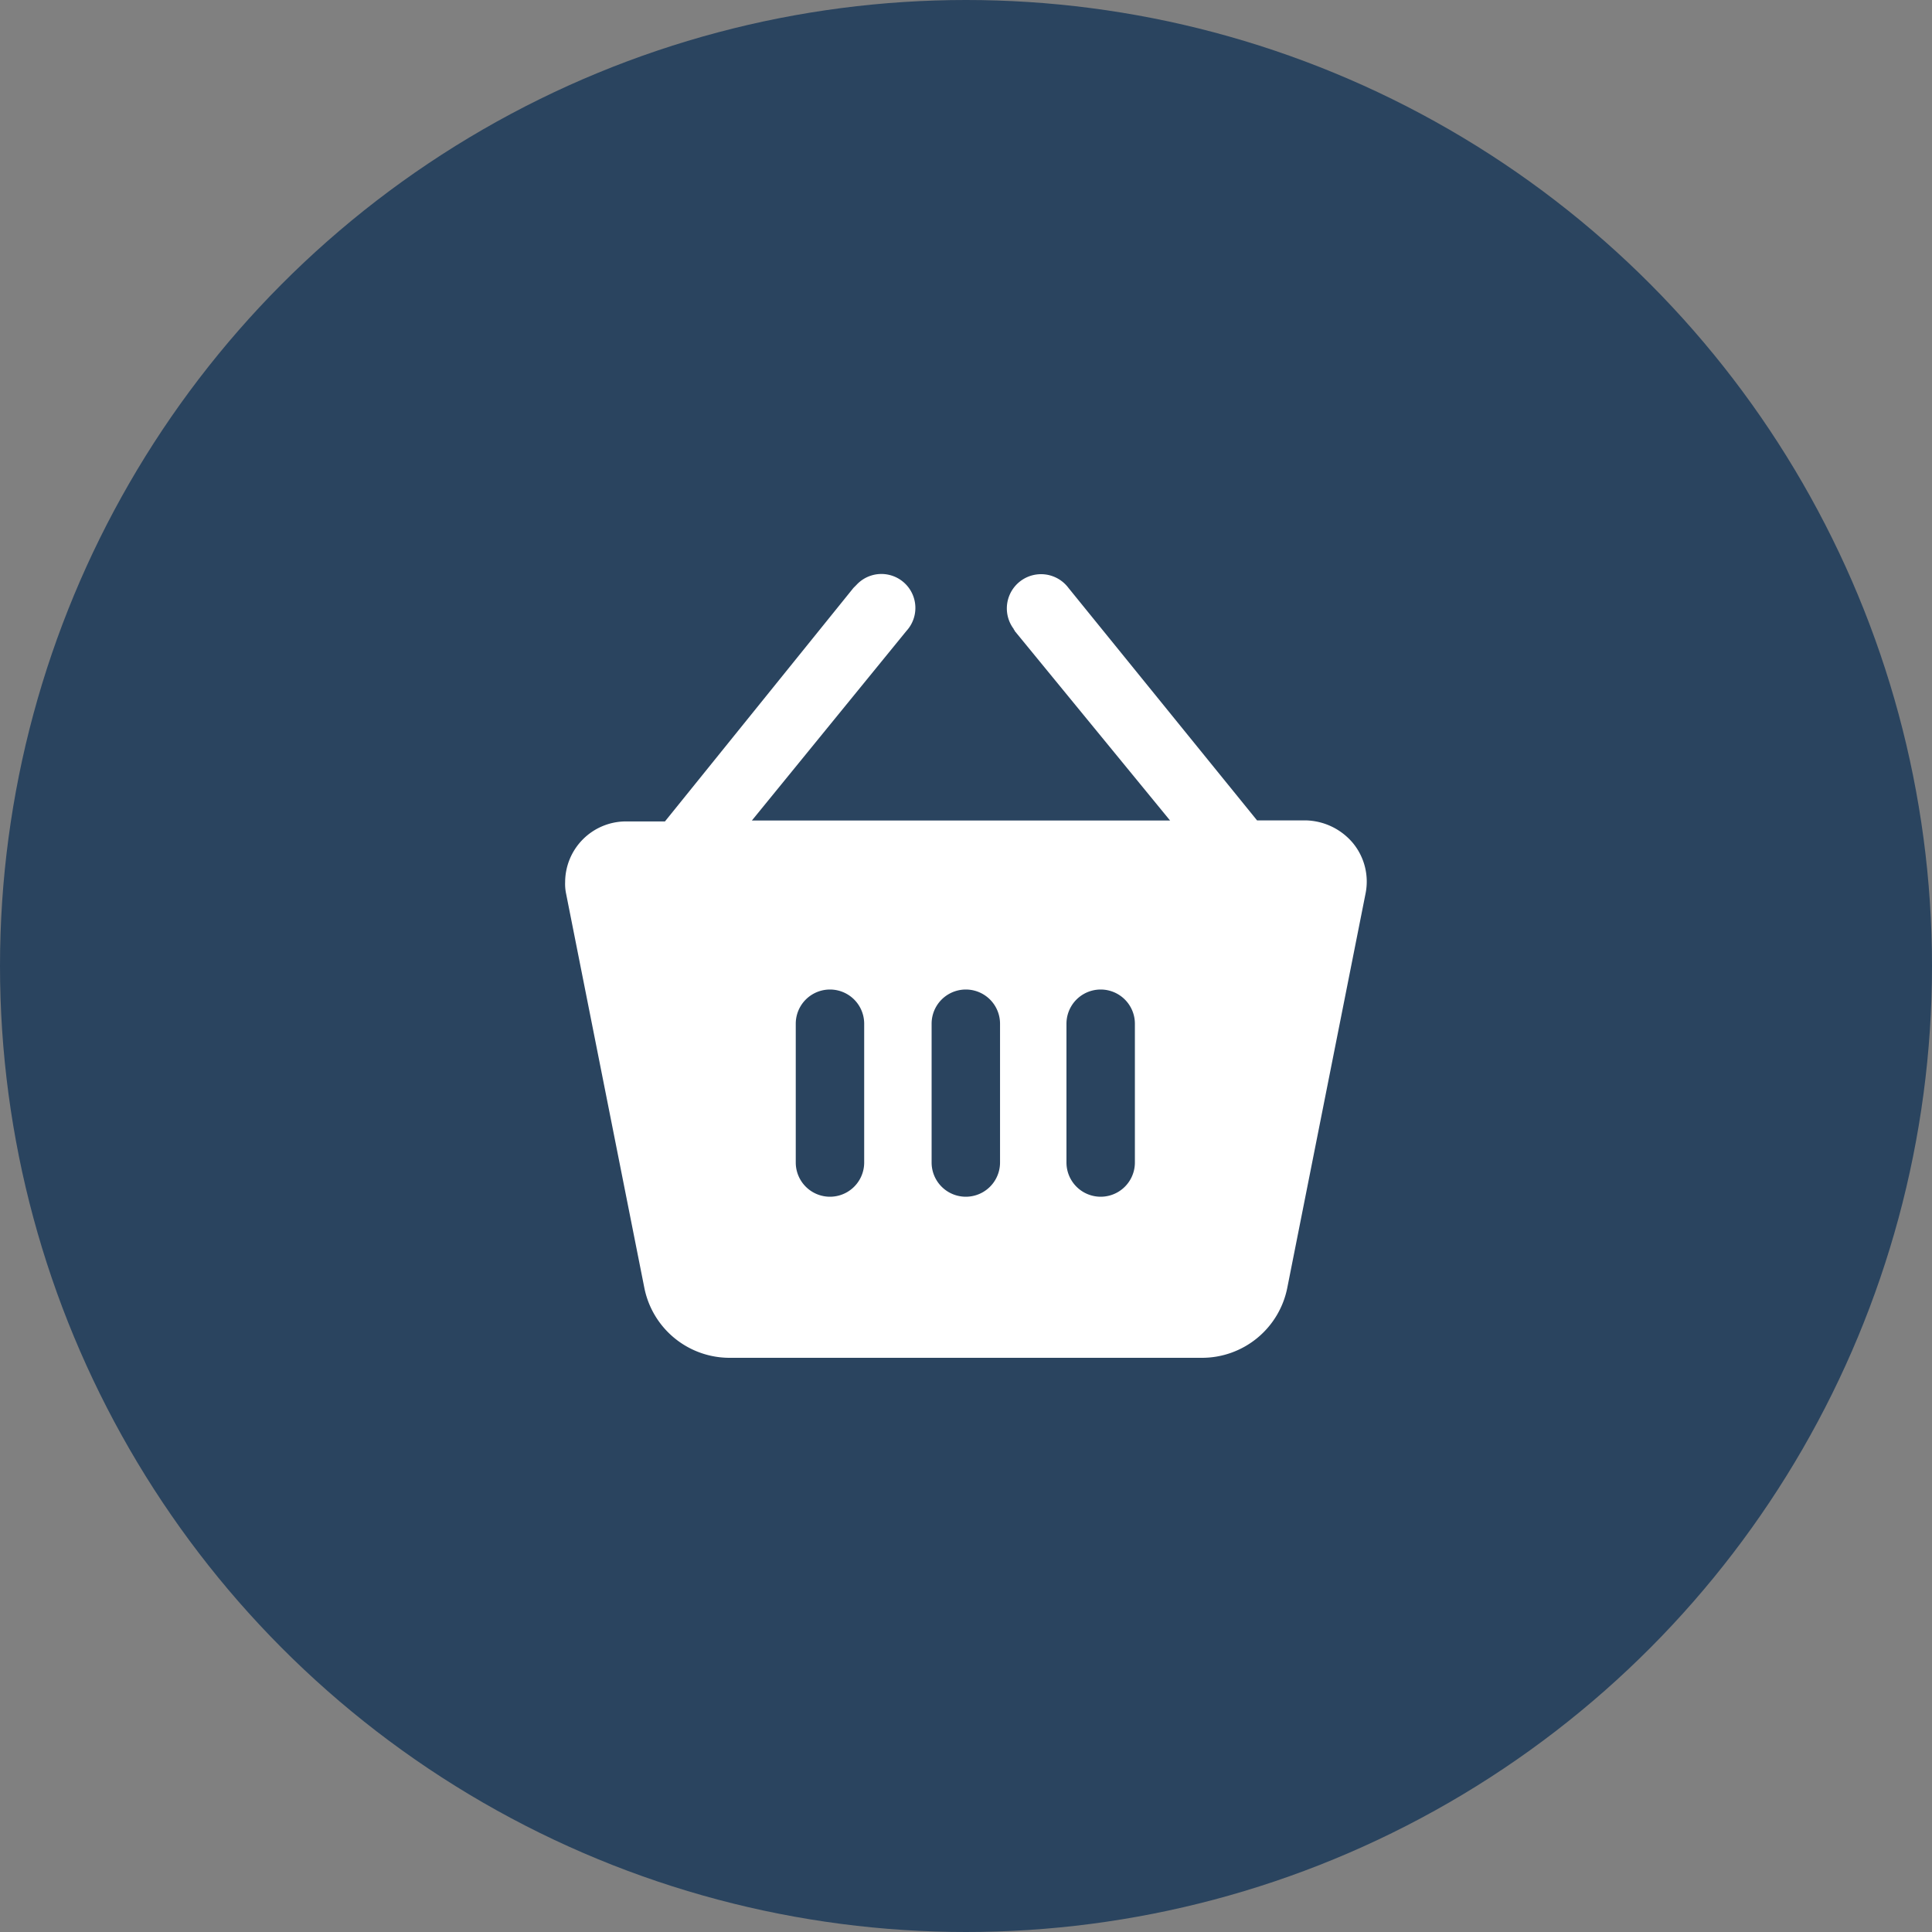
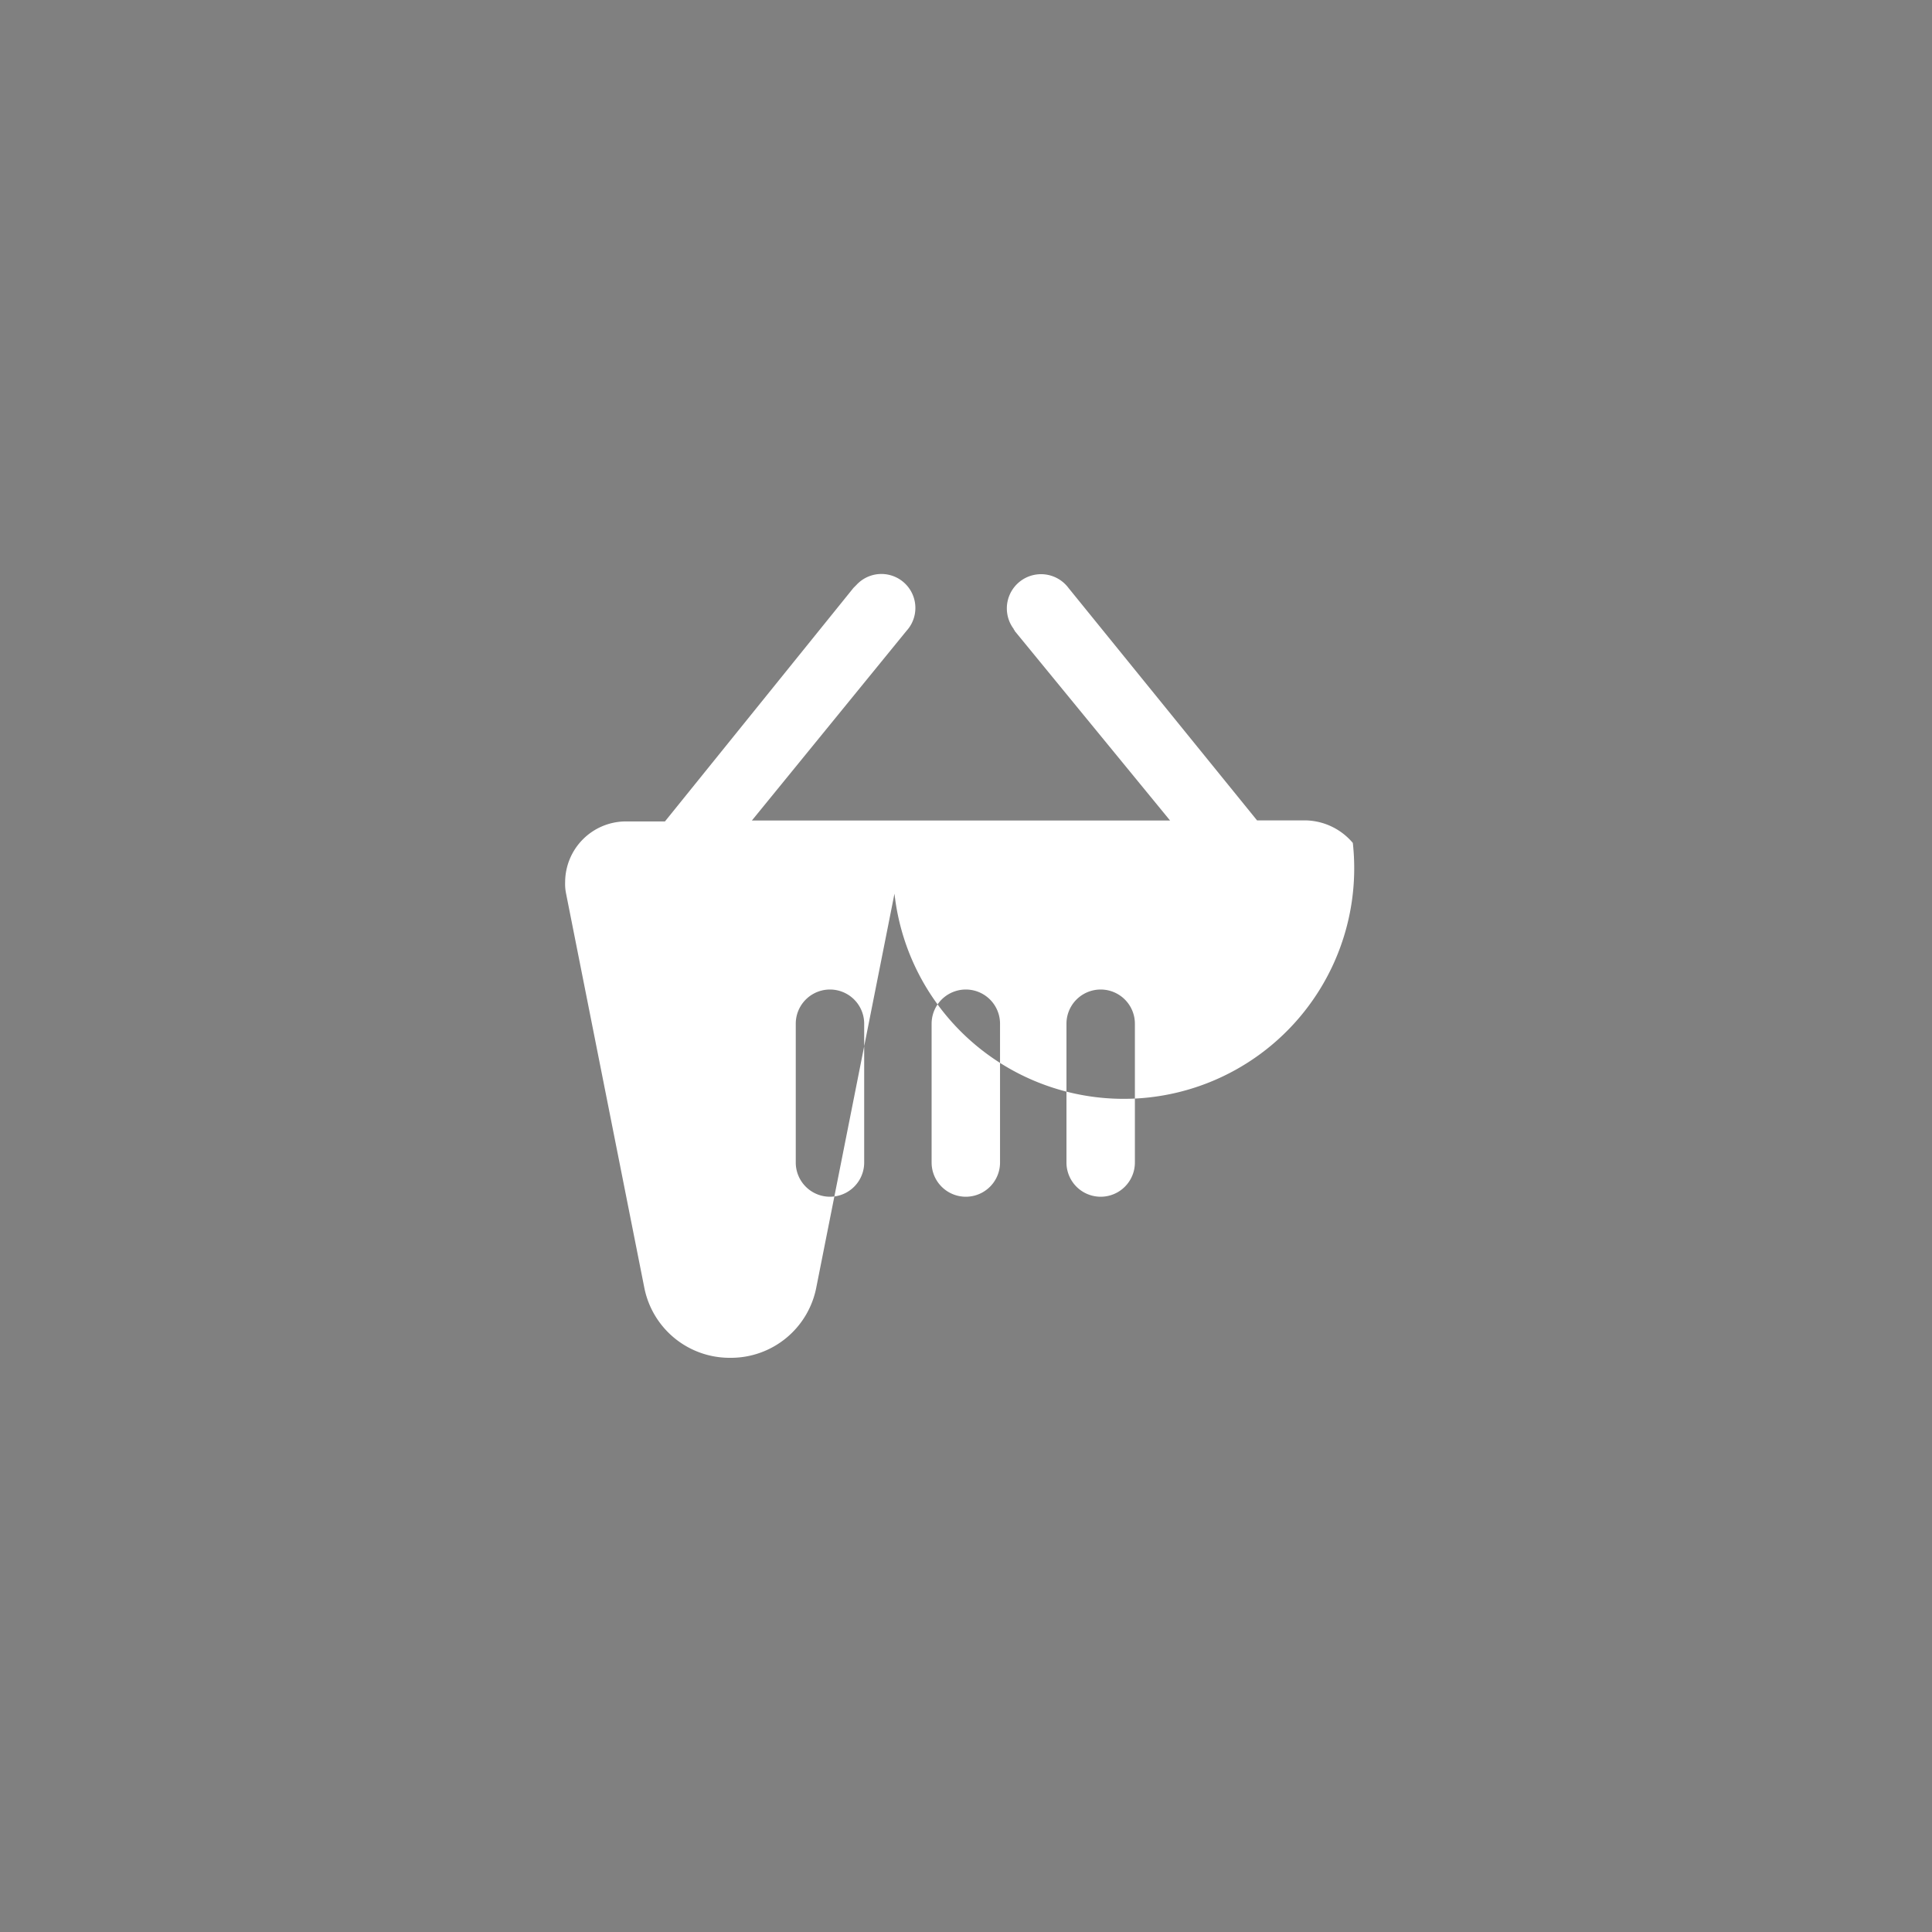
<svg xmlns="http://www.w3.org/2000/svg" id="Cart" width="60" height="60" viewBox="0 0 60 60">
  <rect x="0" y="0" width="60" height="60" fill="#808080" stroke="none" />
-   <circle id="Ellipse_51" data-name="Ellipse 51" cx="30" cy="30" r="30" fill="#2a445f" />
  <g id="Cart-2" data-name="Cart" transform="translate(17.551 17.827)">
-     <path id="Path_2" data-name="Path 2" d="M24.462,13.01a1.97,1.97,0,0,0-1.457-.7H21.488L15.63,5.089a1.062,1.062,0,1,0-1.7,1.275c0,.03.03.03.03.061l4.826,5.888H5.8l4.8-5.888A1.052,1.052,0,0,0,9.044,5l-.091.091L3.1,12.342H1.882A1.891,1.891,0,0,0,0,14.224a1.478,1.478,0,0,0,.03.364L2.458,26.819A2.7,2.7,0,0,0,5.129,29H19.758a2.7,2.7,0,0,0,2.671-2.185l2.428-12.231A1.881,1.881,0,0,0,24.462,13.01ZM9.287,22.935a1.062,1.062,0,0,1-2.125,0v-4.31a1.062,1.062,0,1,1,2.125,0Zm4.219,0a1.062,1.062,0,0,1-2.125,0v-4.31a1.062,1.062,0,1,1,2.125,0Zm4.188,0a1.062,1.062,0,0,1-2.125,0v-4.31a1.062,1.062,0,0,1,2.125,0Z" transform="translate(0 -4.659)" fill="#fff" />
+     <path id="Path_2" data-name="Path 2" d="M24.462,13.01a1.97,1.97,0,0,0-1.457-.7H21.488L15.63,5.089a1.062,1.062,0,1,0-1.7,1.275c0,.03.03.03.03.061l4.826,5.888H5.8l4.8-5.888A1.052,1.052,0,0,0,9.044,5l-.091.091L3.1,12.342H1.882A1.891,1.891,0,0,0,0,14.224a1.478,1.478,0,0,0,.03.364L2.458,26.819A2.7,2.7,0,0,0,5.129,29a2.7,2.7,0,0,0,2.671-2.185l2.428-12.231A1.881,1.881,0,0,0,24.462,13.01ZM9.287,22.935a1.062,1.062,0,0,1-2.125,0v-4.31a1.062,1.062,0,1,1,2.125,0Zm4.219,0a1.062,1.062,0,0,1-2.125,0v-4.31a1.062,1.062,0,1,1,2.125,0Zm4.188,0a1.062,1.062,0,0,1-2.125,0v-4.31a1.062,1.062,0,0,1,2.125,0Z" transform="translate(0 -4.659)" fill="#fff" />
  </g>
</svg>